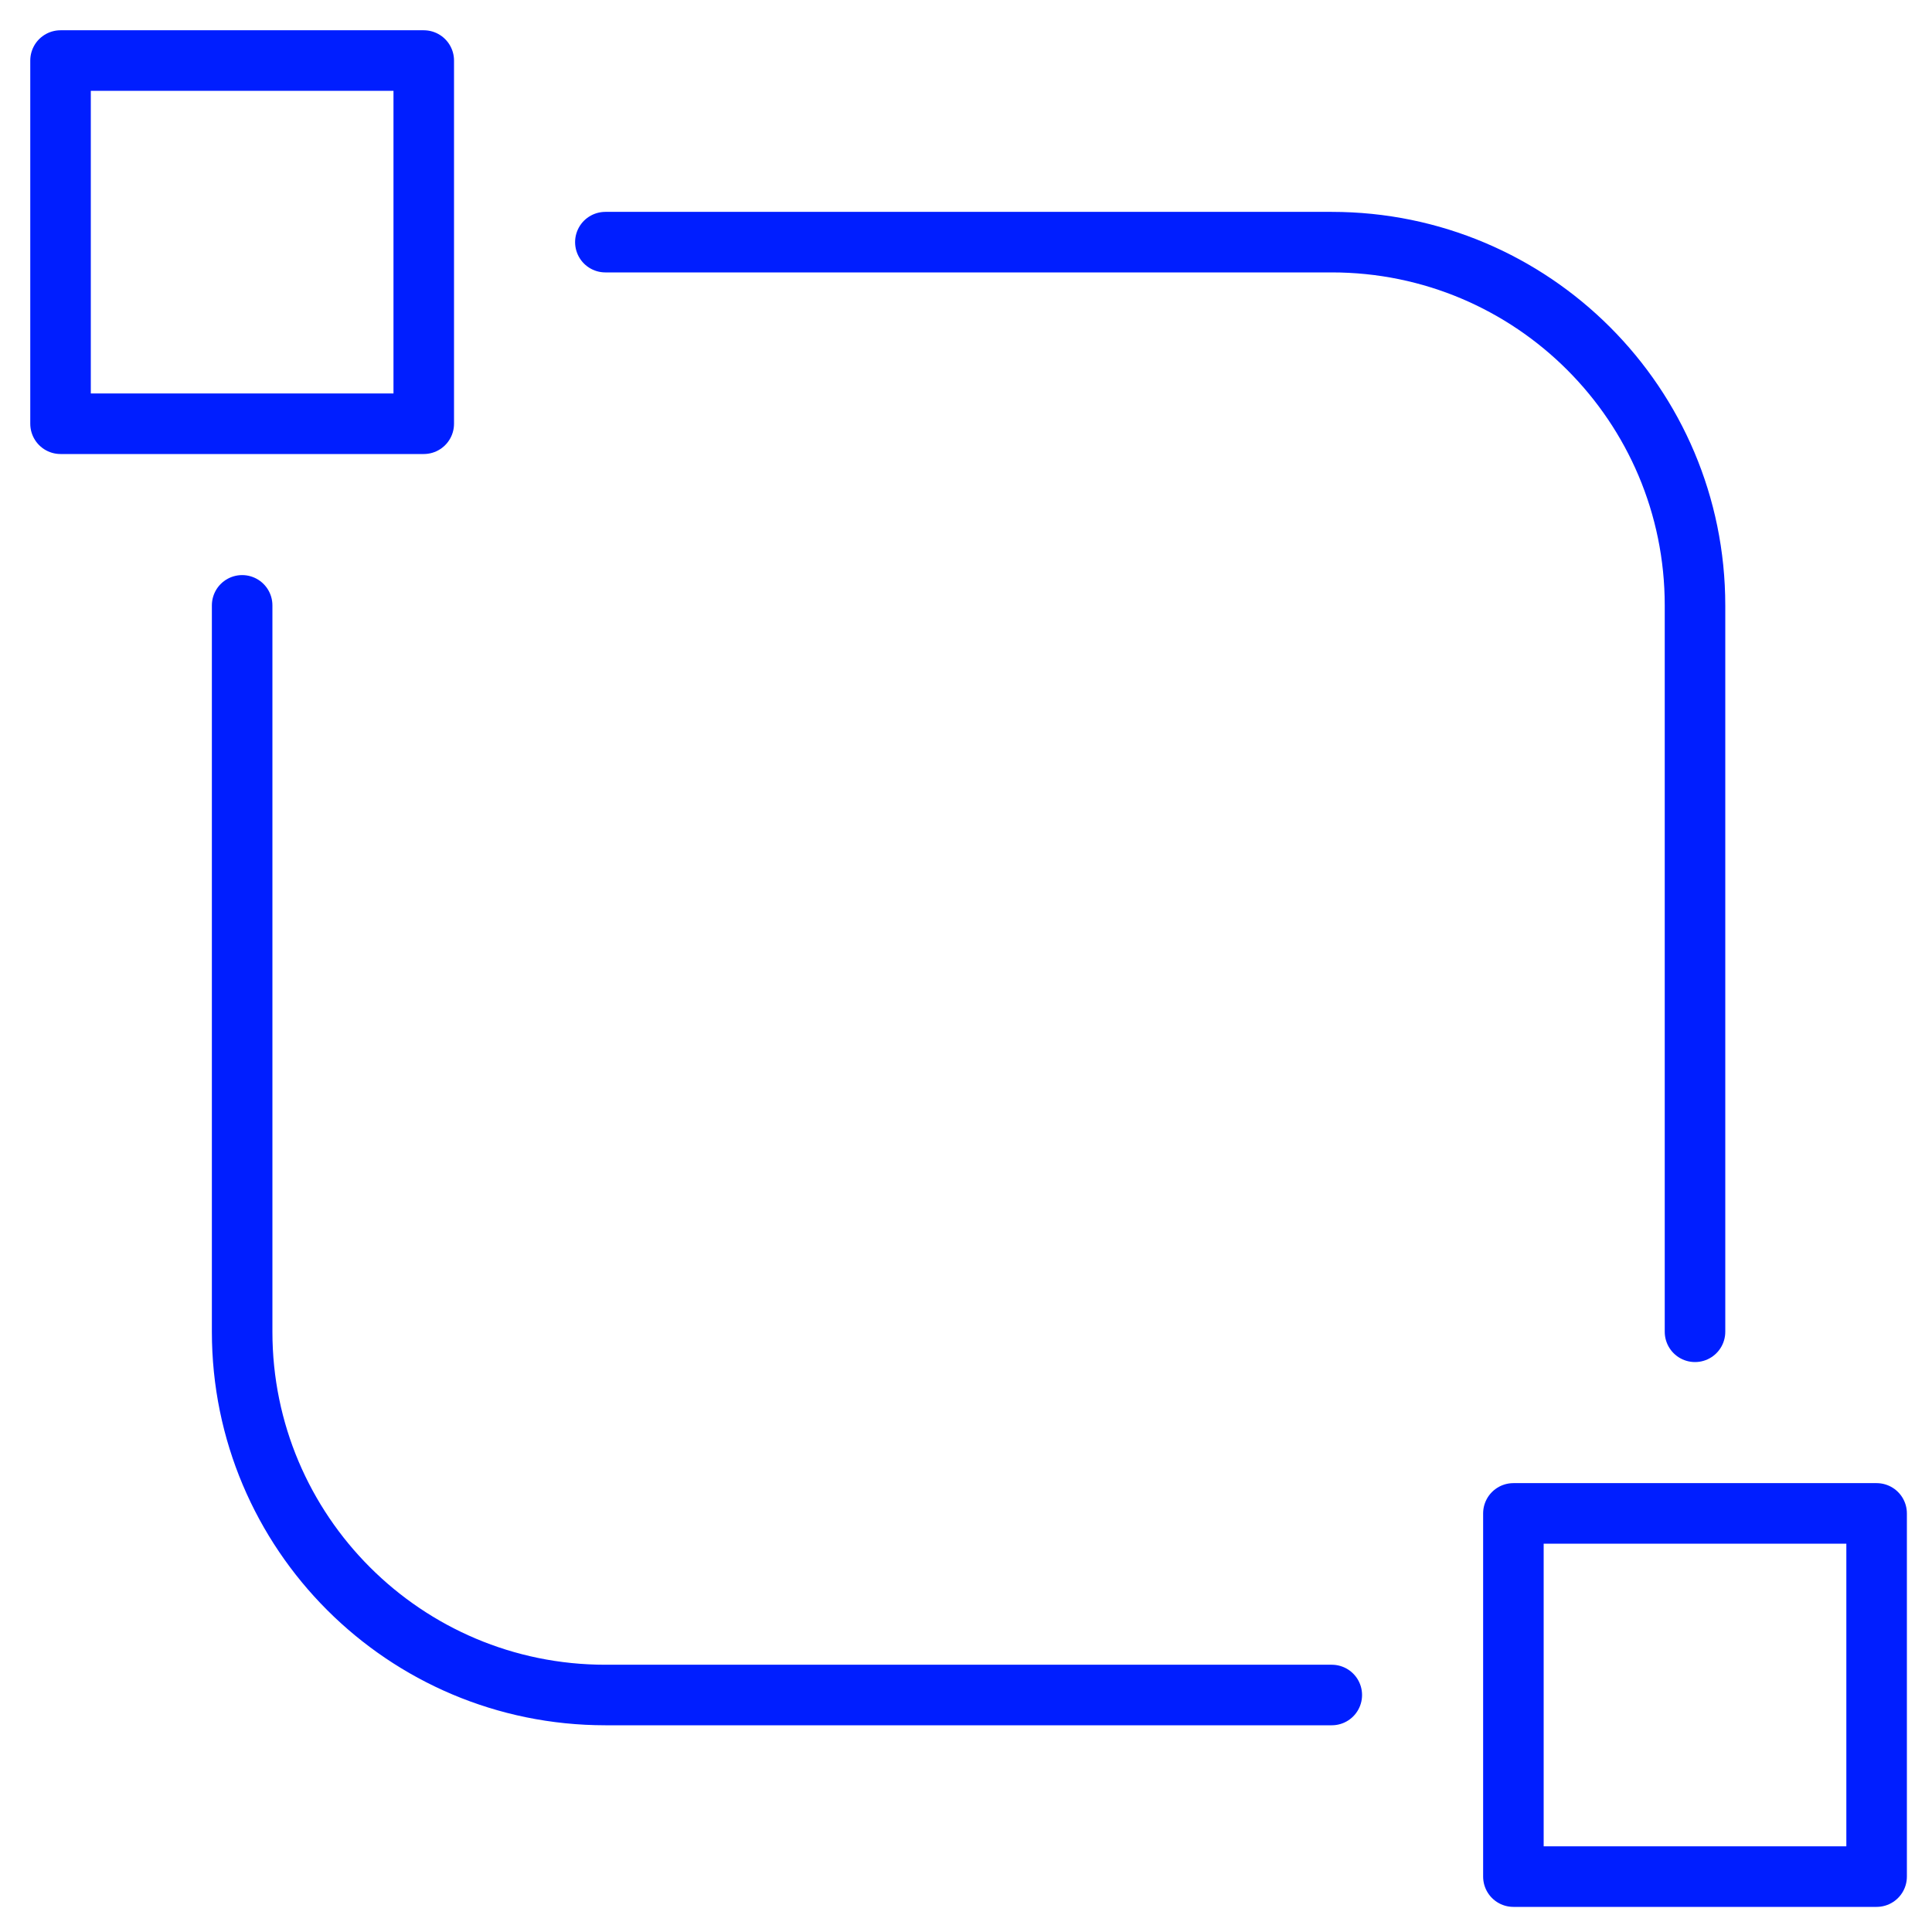
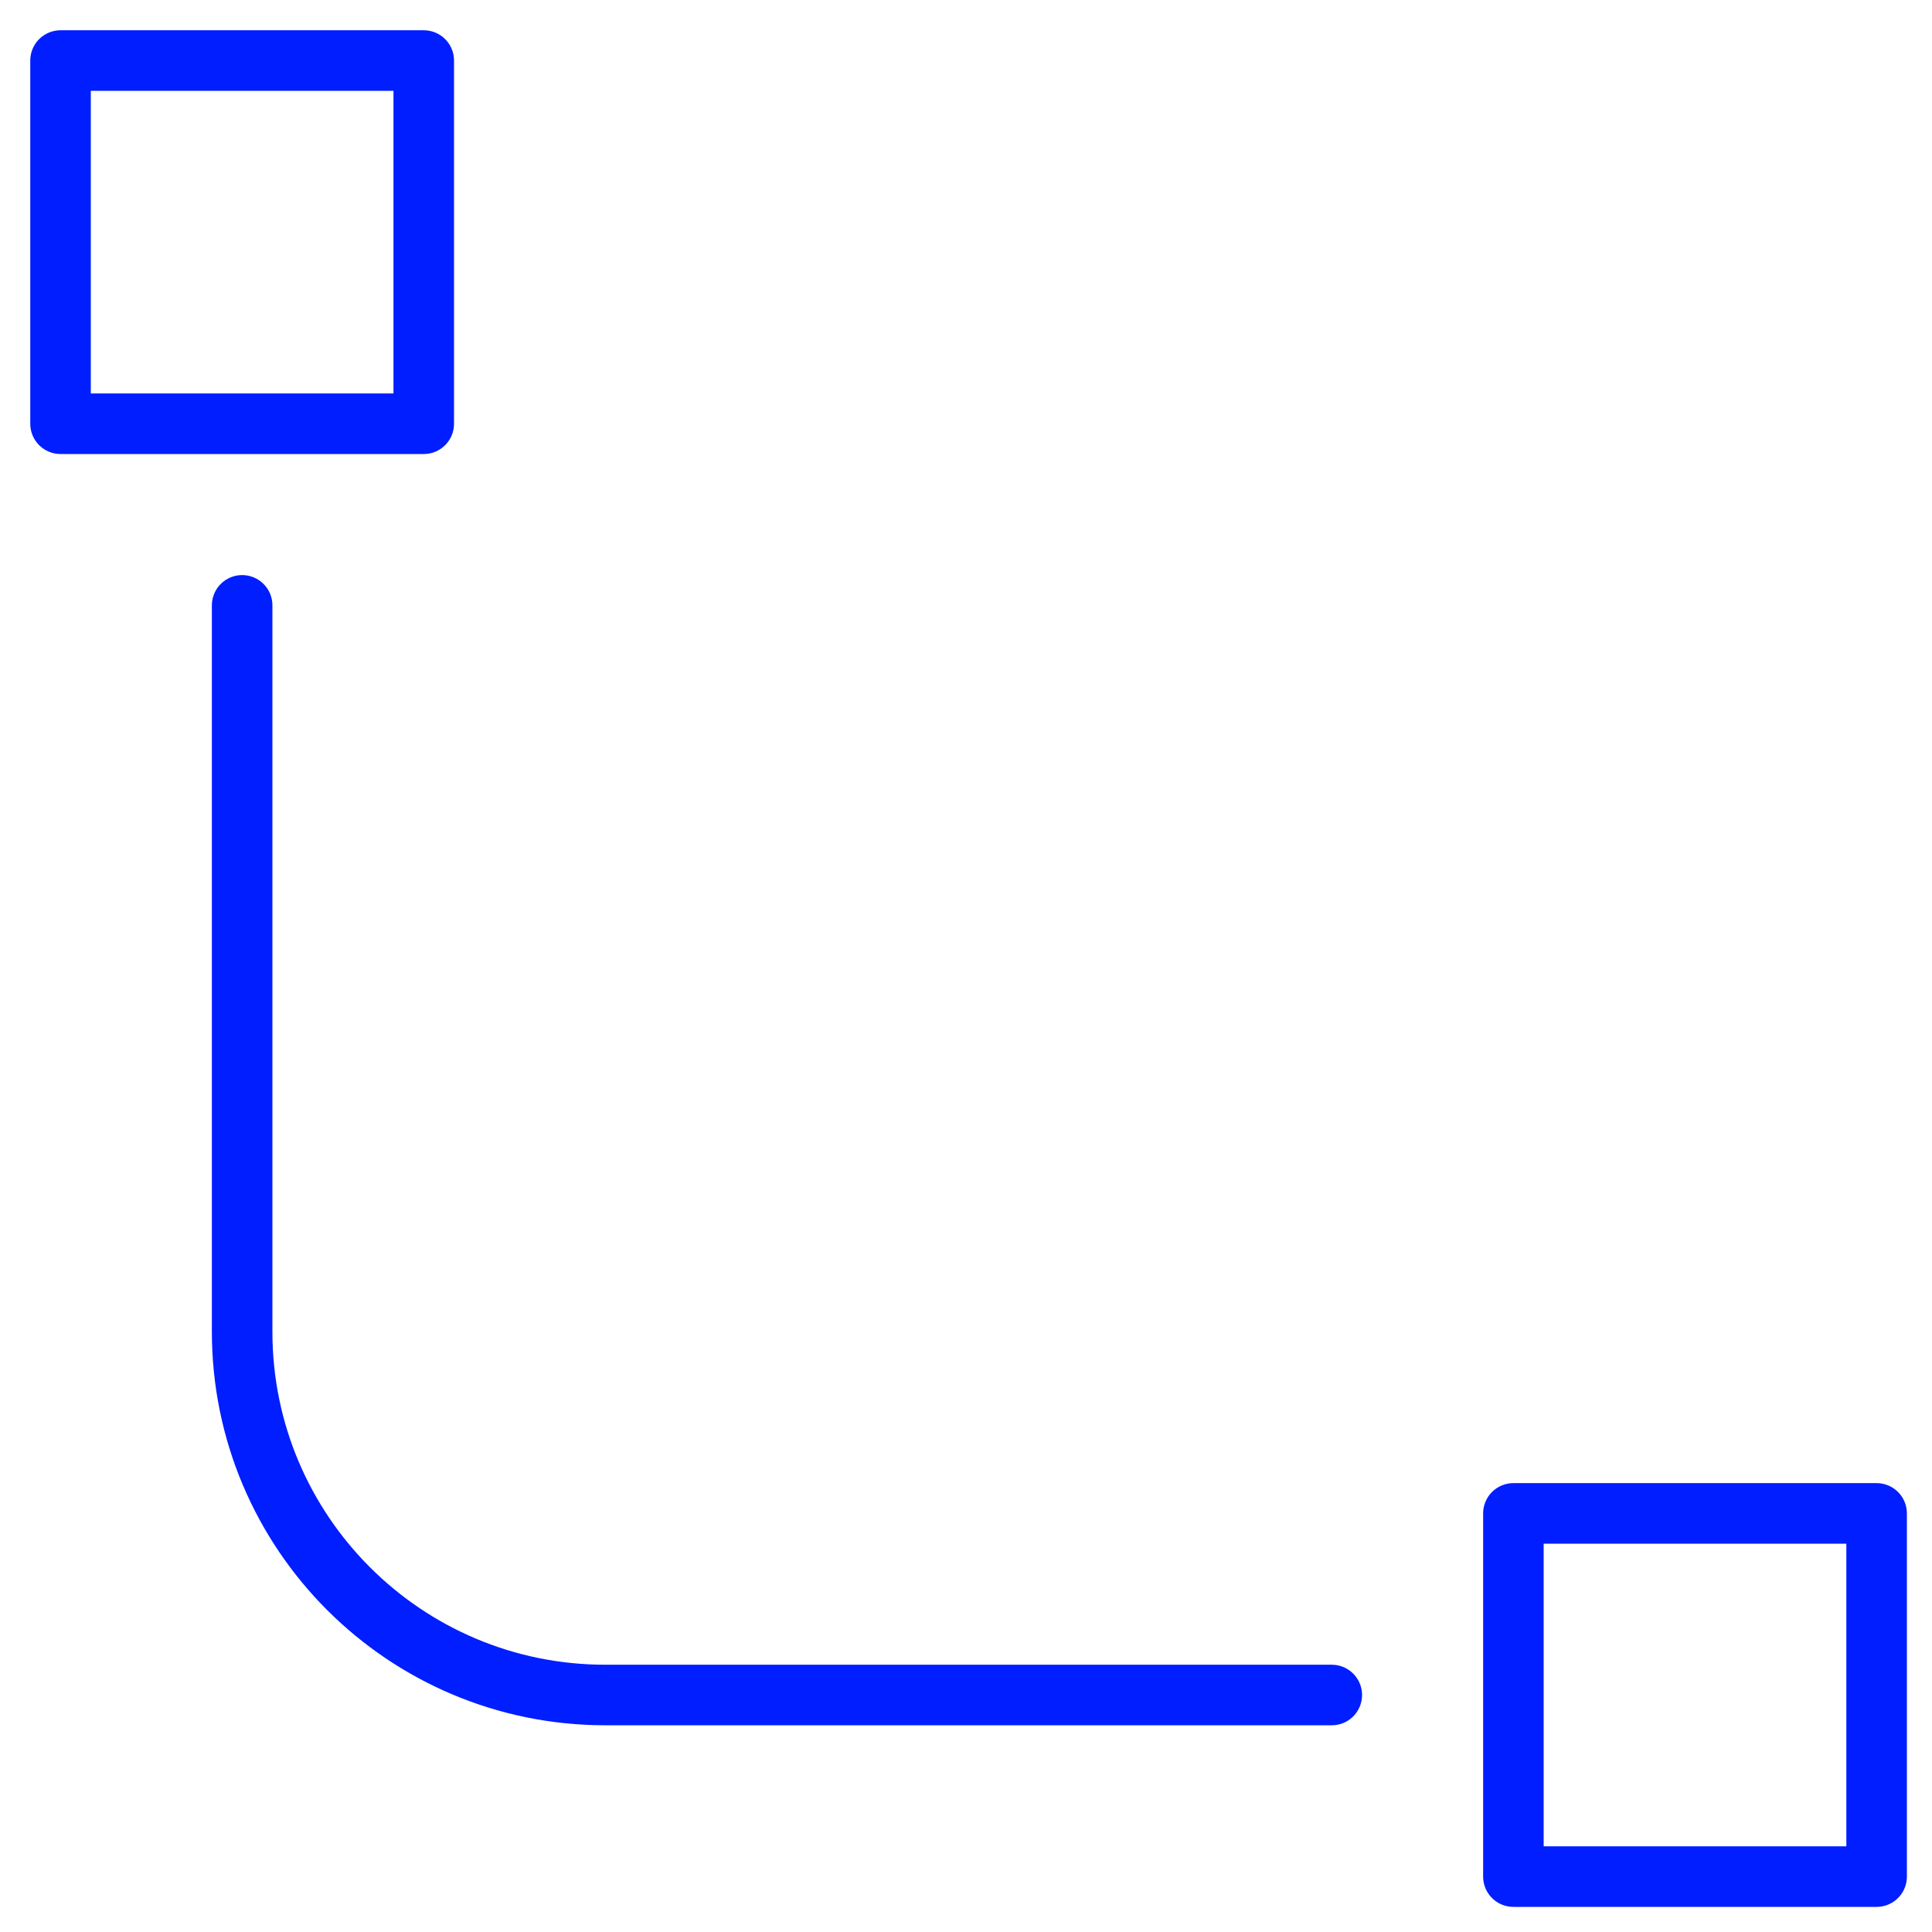
<svg xmlns="http://www.w3.org/2000/svg" width="120px" height="120px" viewBox="0 0 120 120" version="1.1">
  <title>design-development/large/design-system</title>
  <g id="design-development/large/design-system" stroke="none" stroke-width="1" fill="none" fill-rule="evenodd" stroke-linecap="round" stroke-linejoin="round">
    <g id="Group" transform="translate(3.76, 3.76)" stroke="#001EFF" stroke-width="3.76">
      <g>
        <rect id="Rectangle-path" x="0" y="0" width="22.56" height="22.56" />
        <rect id="Rectangle-path" x="90.24" y="90.24" width="22.56" height="22.56" />
        <path d="M78.96,101.52 L33.84,101.52 C21.38,101.52 11.28,91.42 11.28,78.96 L11.28,33.84" id="Shape" />
-         <path d="M33.84,11.28 L78.96,11.28 C91.42,11.28 101.52,21.38 101.52,33.84 L101.52,78.96" id="Shape" />
      </g>
    </g>
  </g>
</svg>